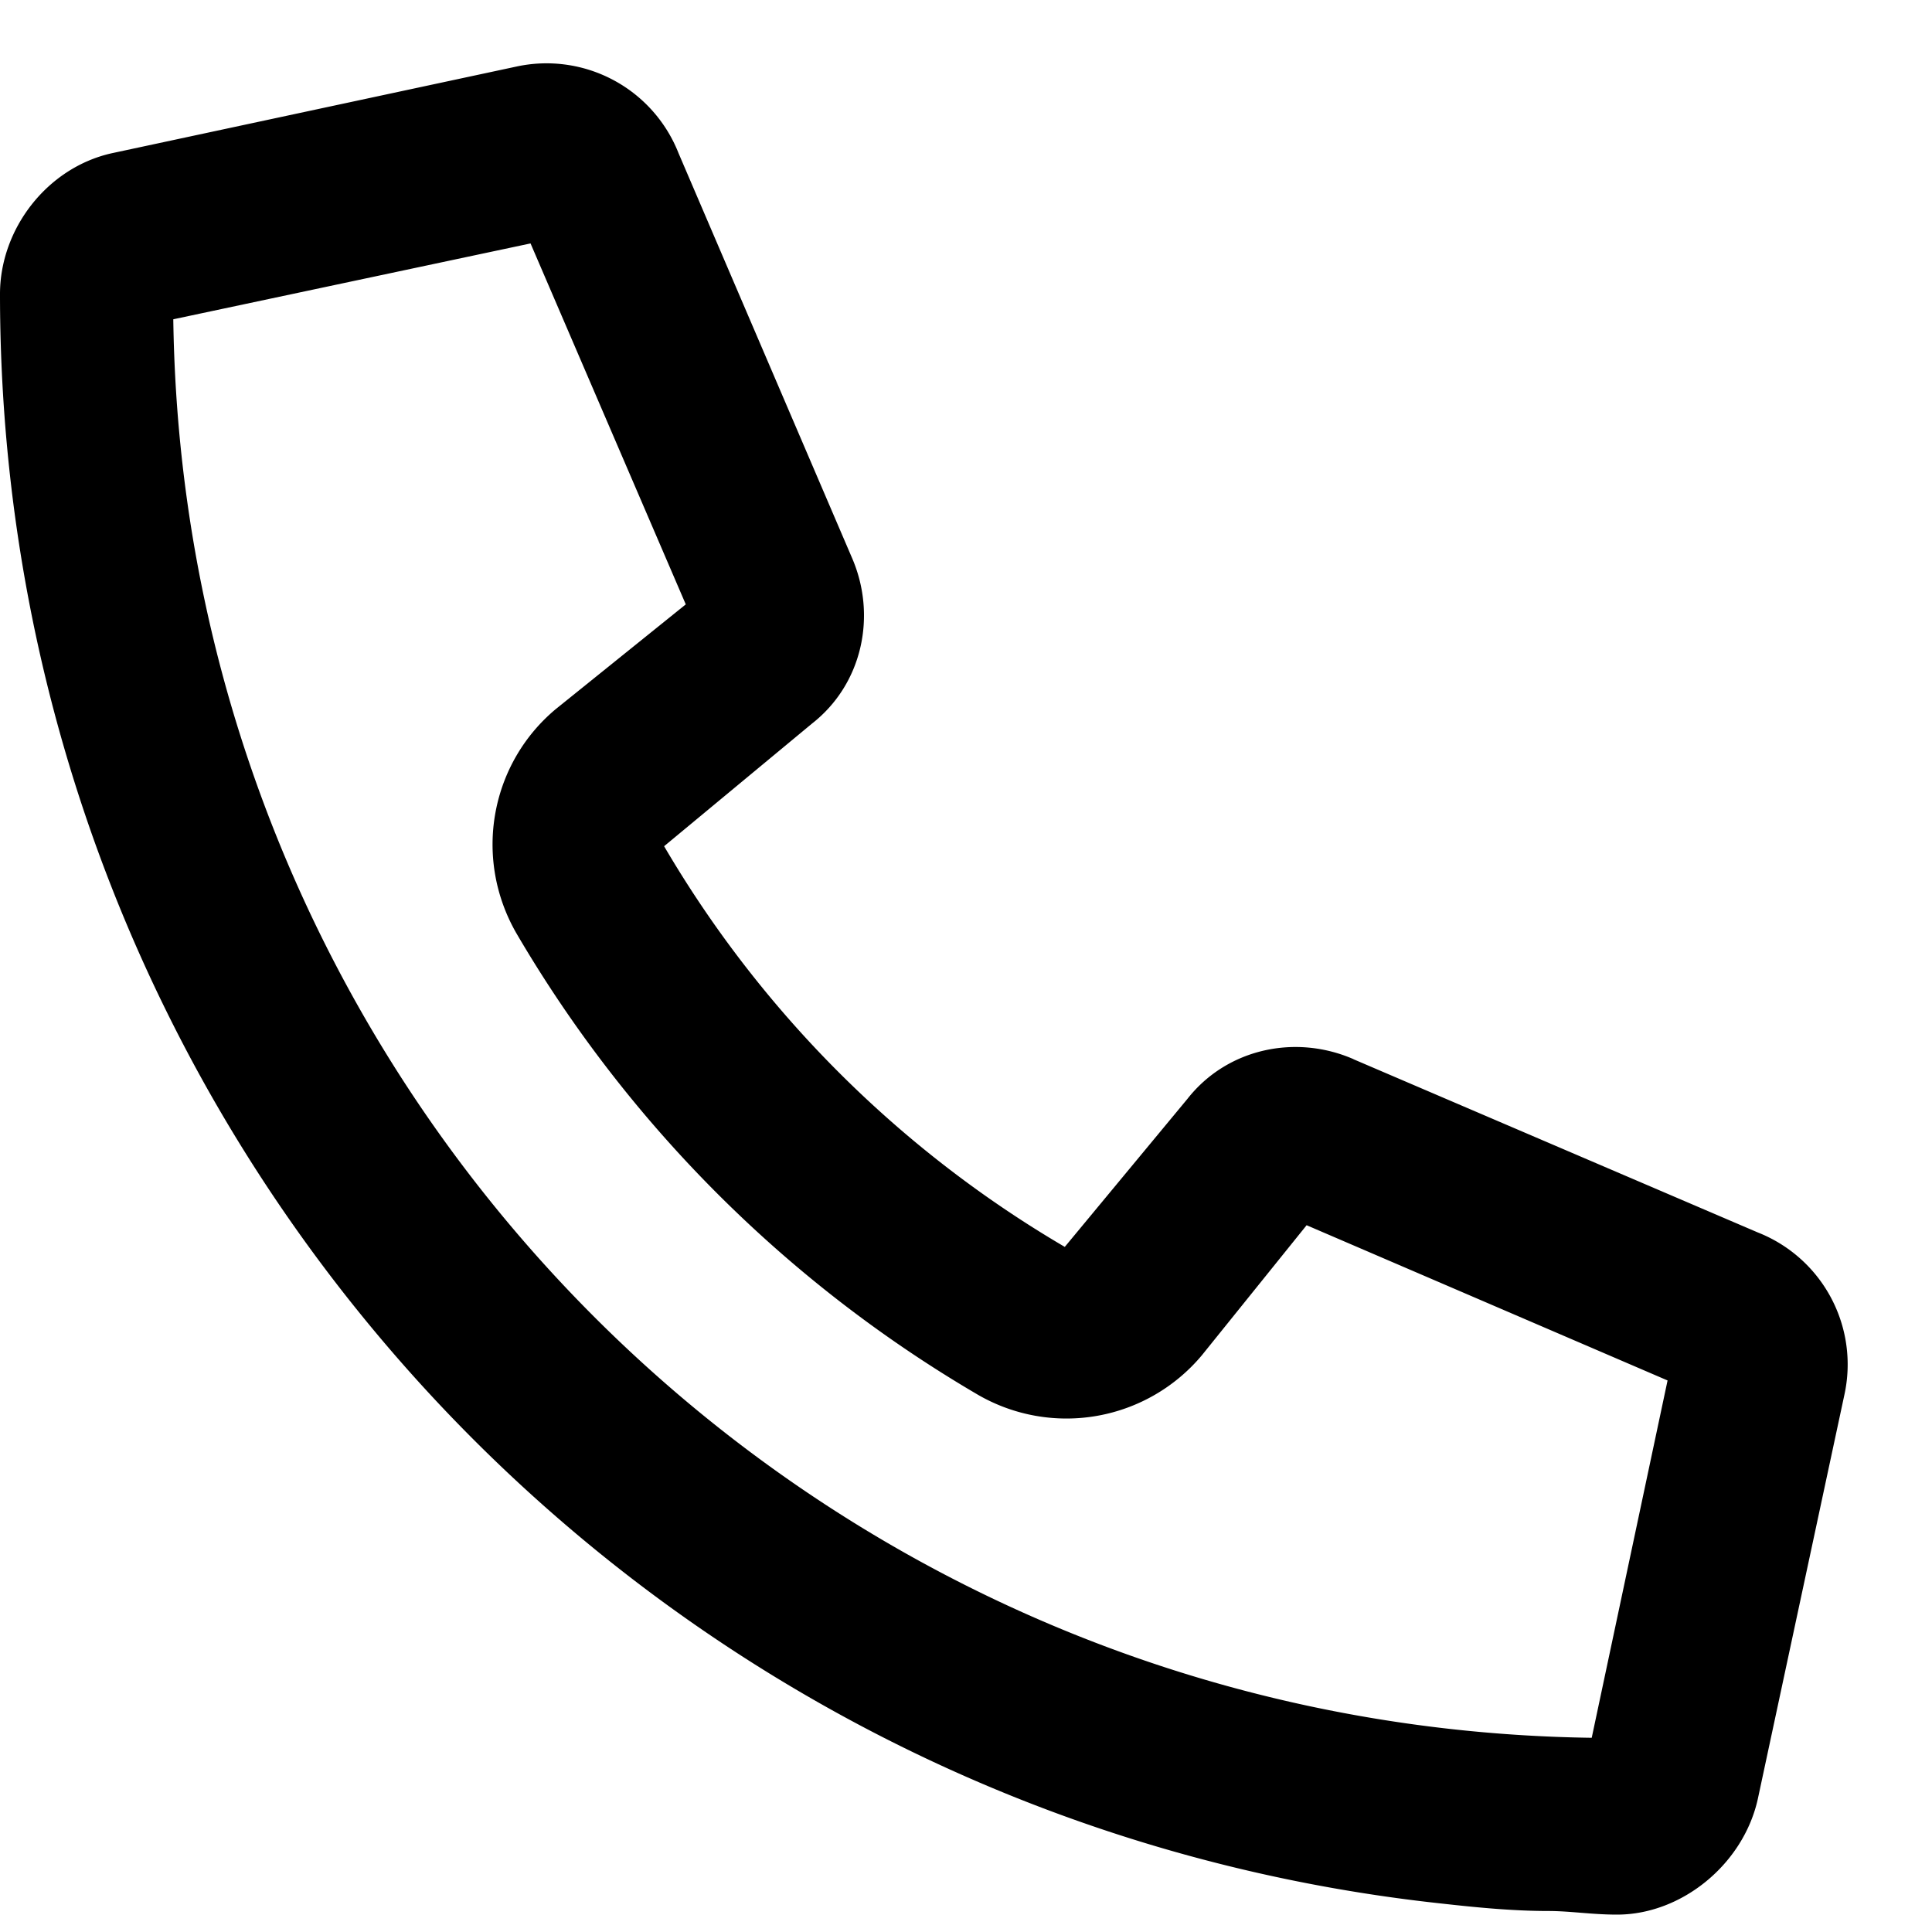
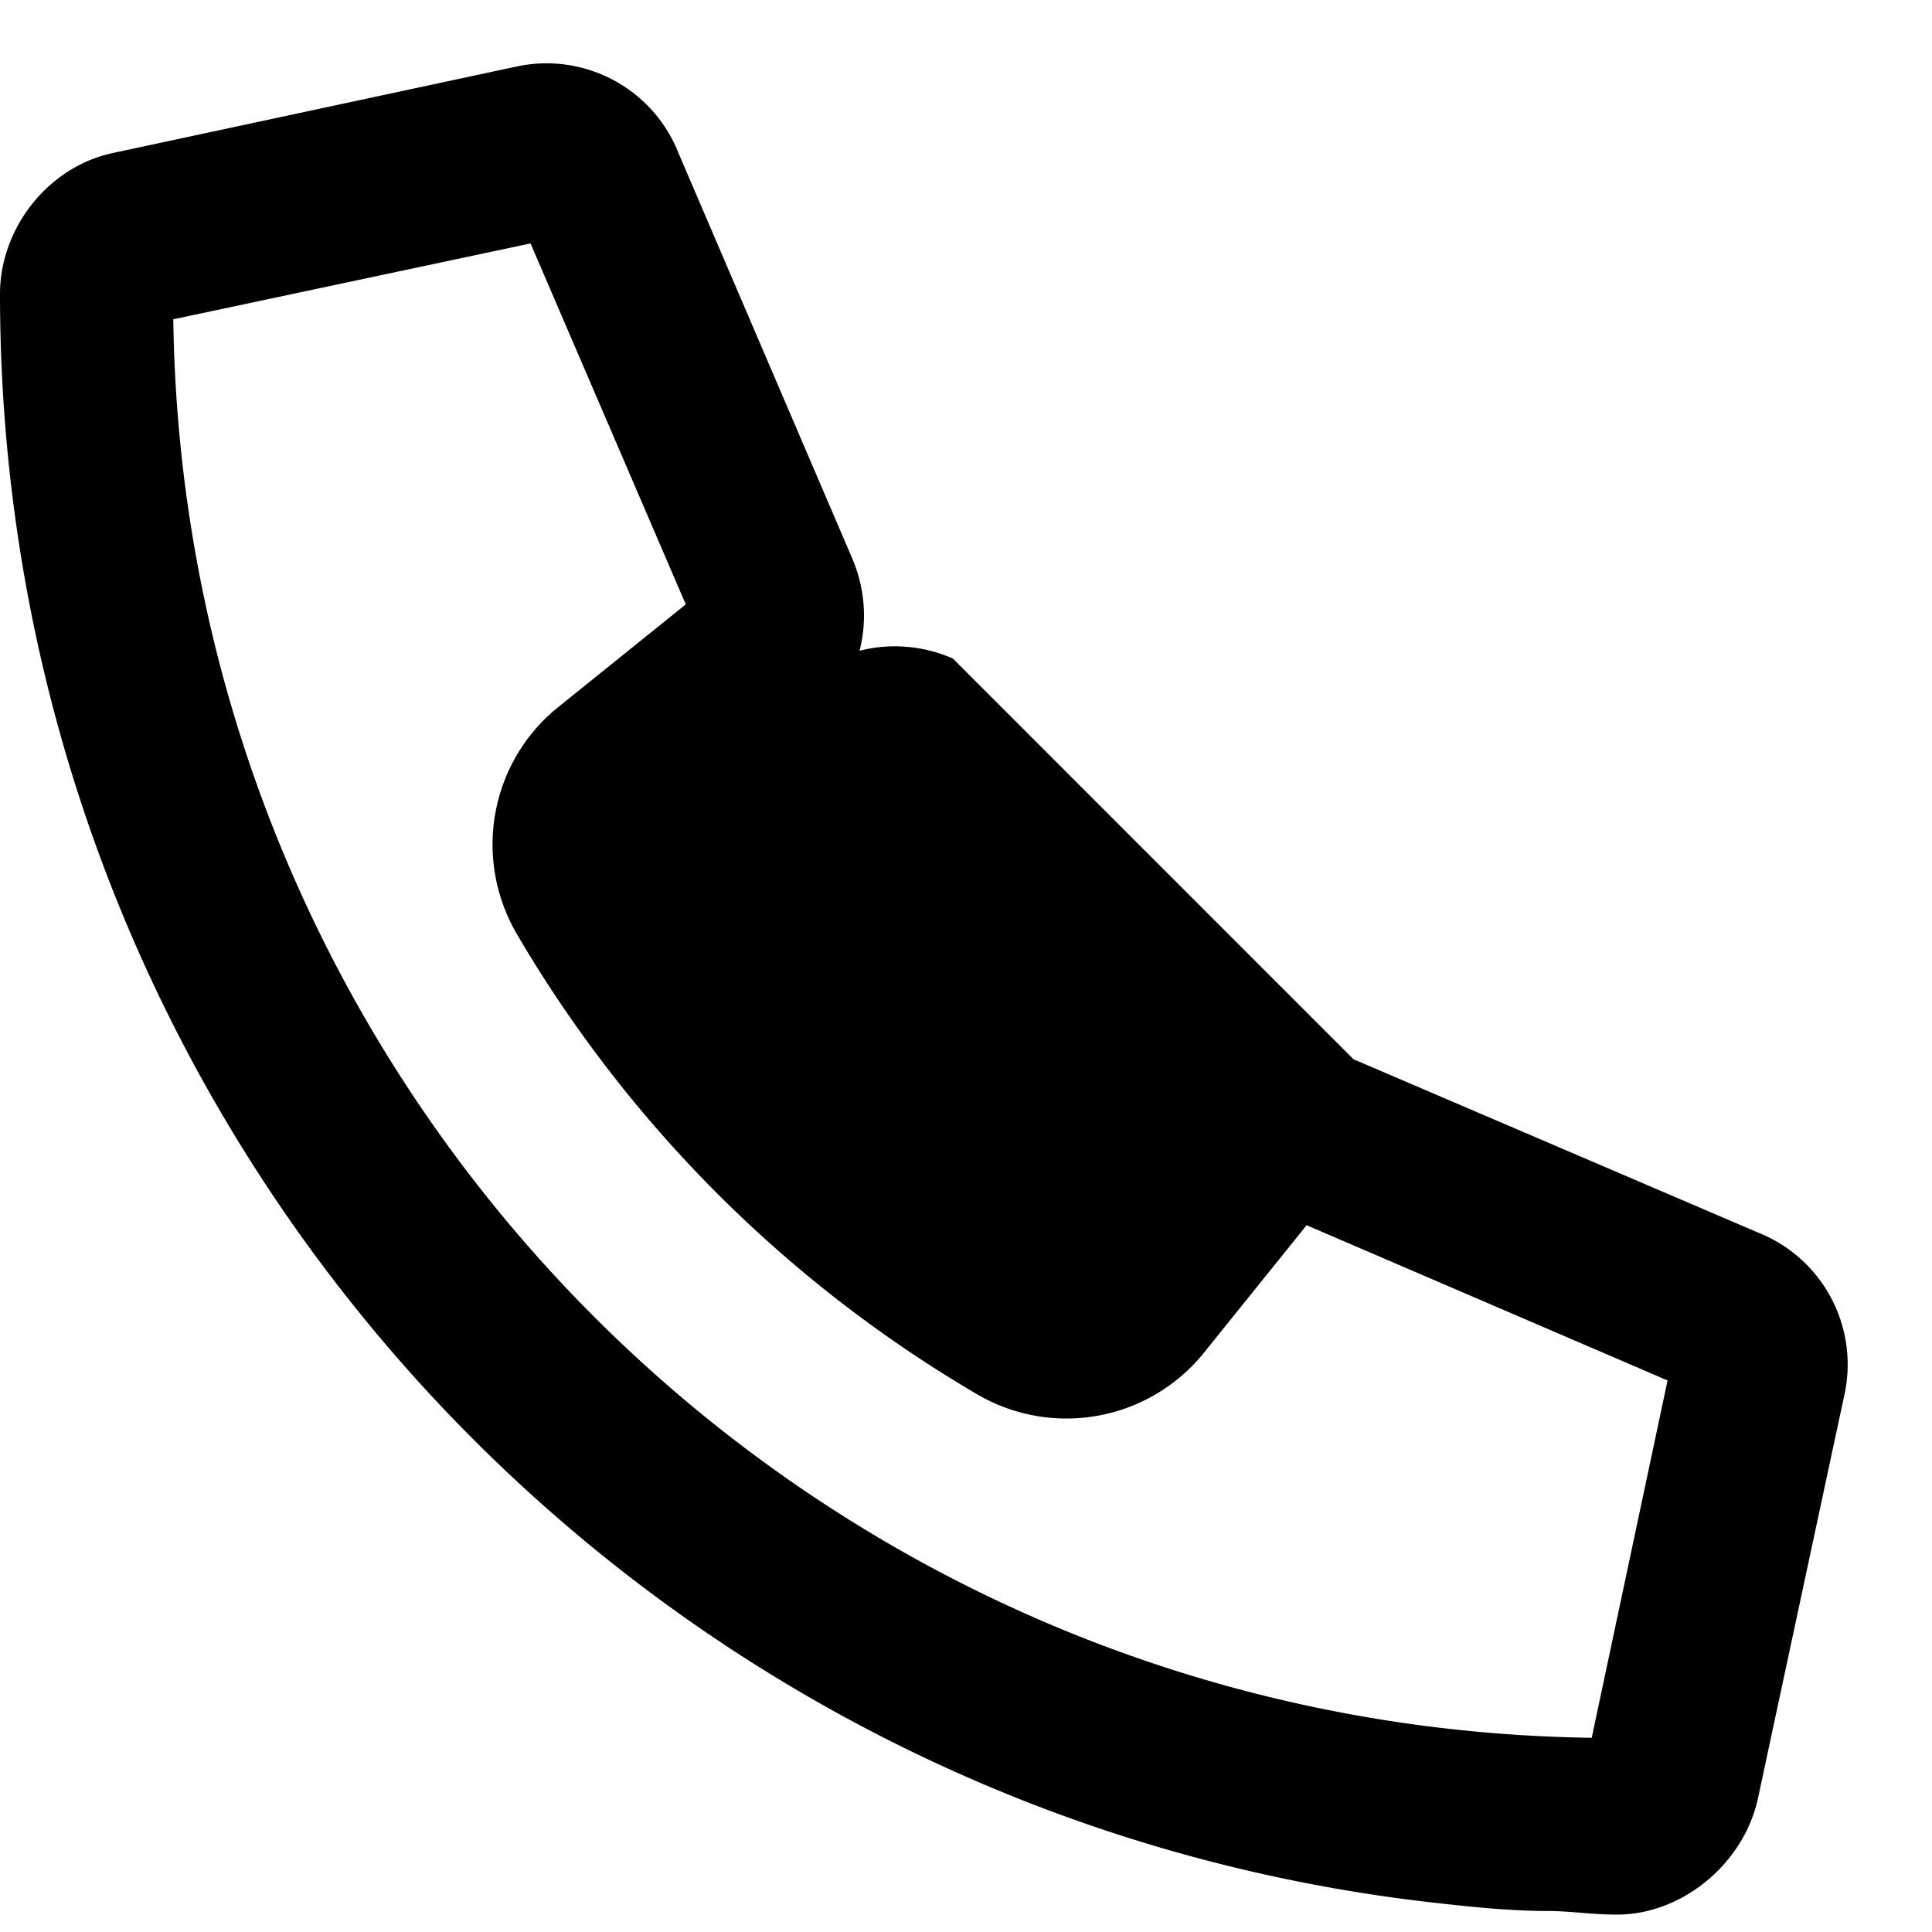
<svg xmlns="http://www.w3.org/2000/svg" width="23" height="23" fill="none">
-   <path d="m16.113 12.61 4.813 2.062a1.689 1.689 0 0 1 1.031 1.933l-1.031 4.813c-.172.773-.903 1.375-1.676 1.375-.3 0-.559-.043-.816-.043-.43 0-.86-.043-1.247-.086C7.52 21.633 0 13.47 0 3.5c0-.773.559-1.504 1.332-1.676L6.145.793a1.689 1.689 0 0 1 1.933 1.031l2.063 4.813c.3.687.129 1.504-.473 1.976l-1.762 1.461a13.35 13.35 0 0 0 4.77 4.77l1.46-1.762c.473-.602 1.29-.773 1.977-.473Zm2.836 8.078.903-4.254-4.297-1.848-1.246 1.547a2.103 2.103 0 0 1-2.664.473 15.337 15.337 0 0 1-5.5-5.5c-.516-.903-.301-2.02.472-2.665l1.547-1.246-1.848-4.297-4.253.903c.128 9.281 7.605 16.758 16.886 16.887Z" fill="#000" />
+   <path d="m16.113 12.61 4.813 2.062a1.689 1.689 0 0 1 1.031 1.933l-1.031 4.813c-.172.773-.903 1.375-1.676 1.375-.3 0-.559-.043-.816-.043-.43 0-.86-.043-1.247-.086C7.52 21.633 0 13.47 0 3.5c0-.773.559-1.504 1.332-1.676L6.145.793a1.689 1.689 0 0 1 1.933 1.031l2.063 4.813c.3.687.129 1.504-.473 1.976l-1.762 1.461l1.46-1.762c.473-.602 1.29-.773 1.977-.473Zm2.836 8.078.903-4.254-4.297-1.848-1.246 1.547a2.103 2.103 0 0 1-2.664.473 15.337 15.337 0 0 1-5.5-5.5c-.516-.903-.301-2.02.472-2.665l1.547-1.246-1.848-4.297-4.253.903c.128 9.281 7.605 16.758 16.886 16.887Z" fill="#000" />
</svg>